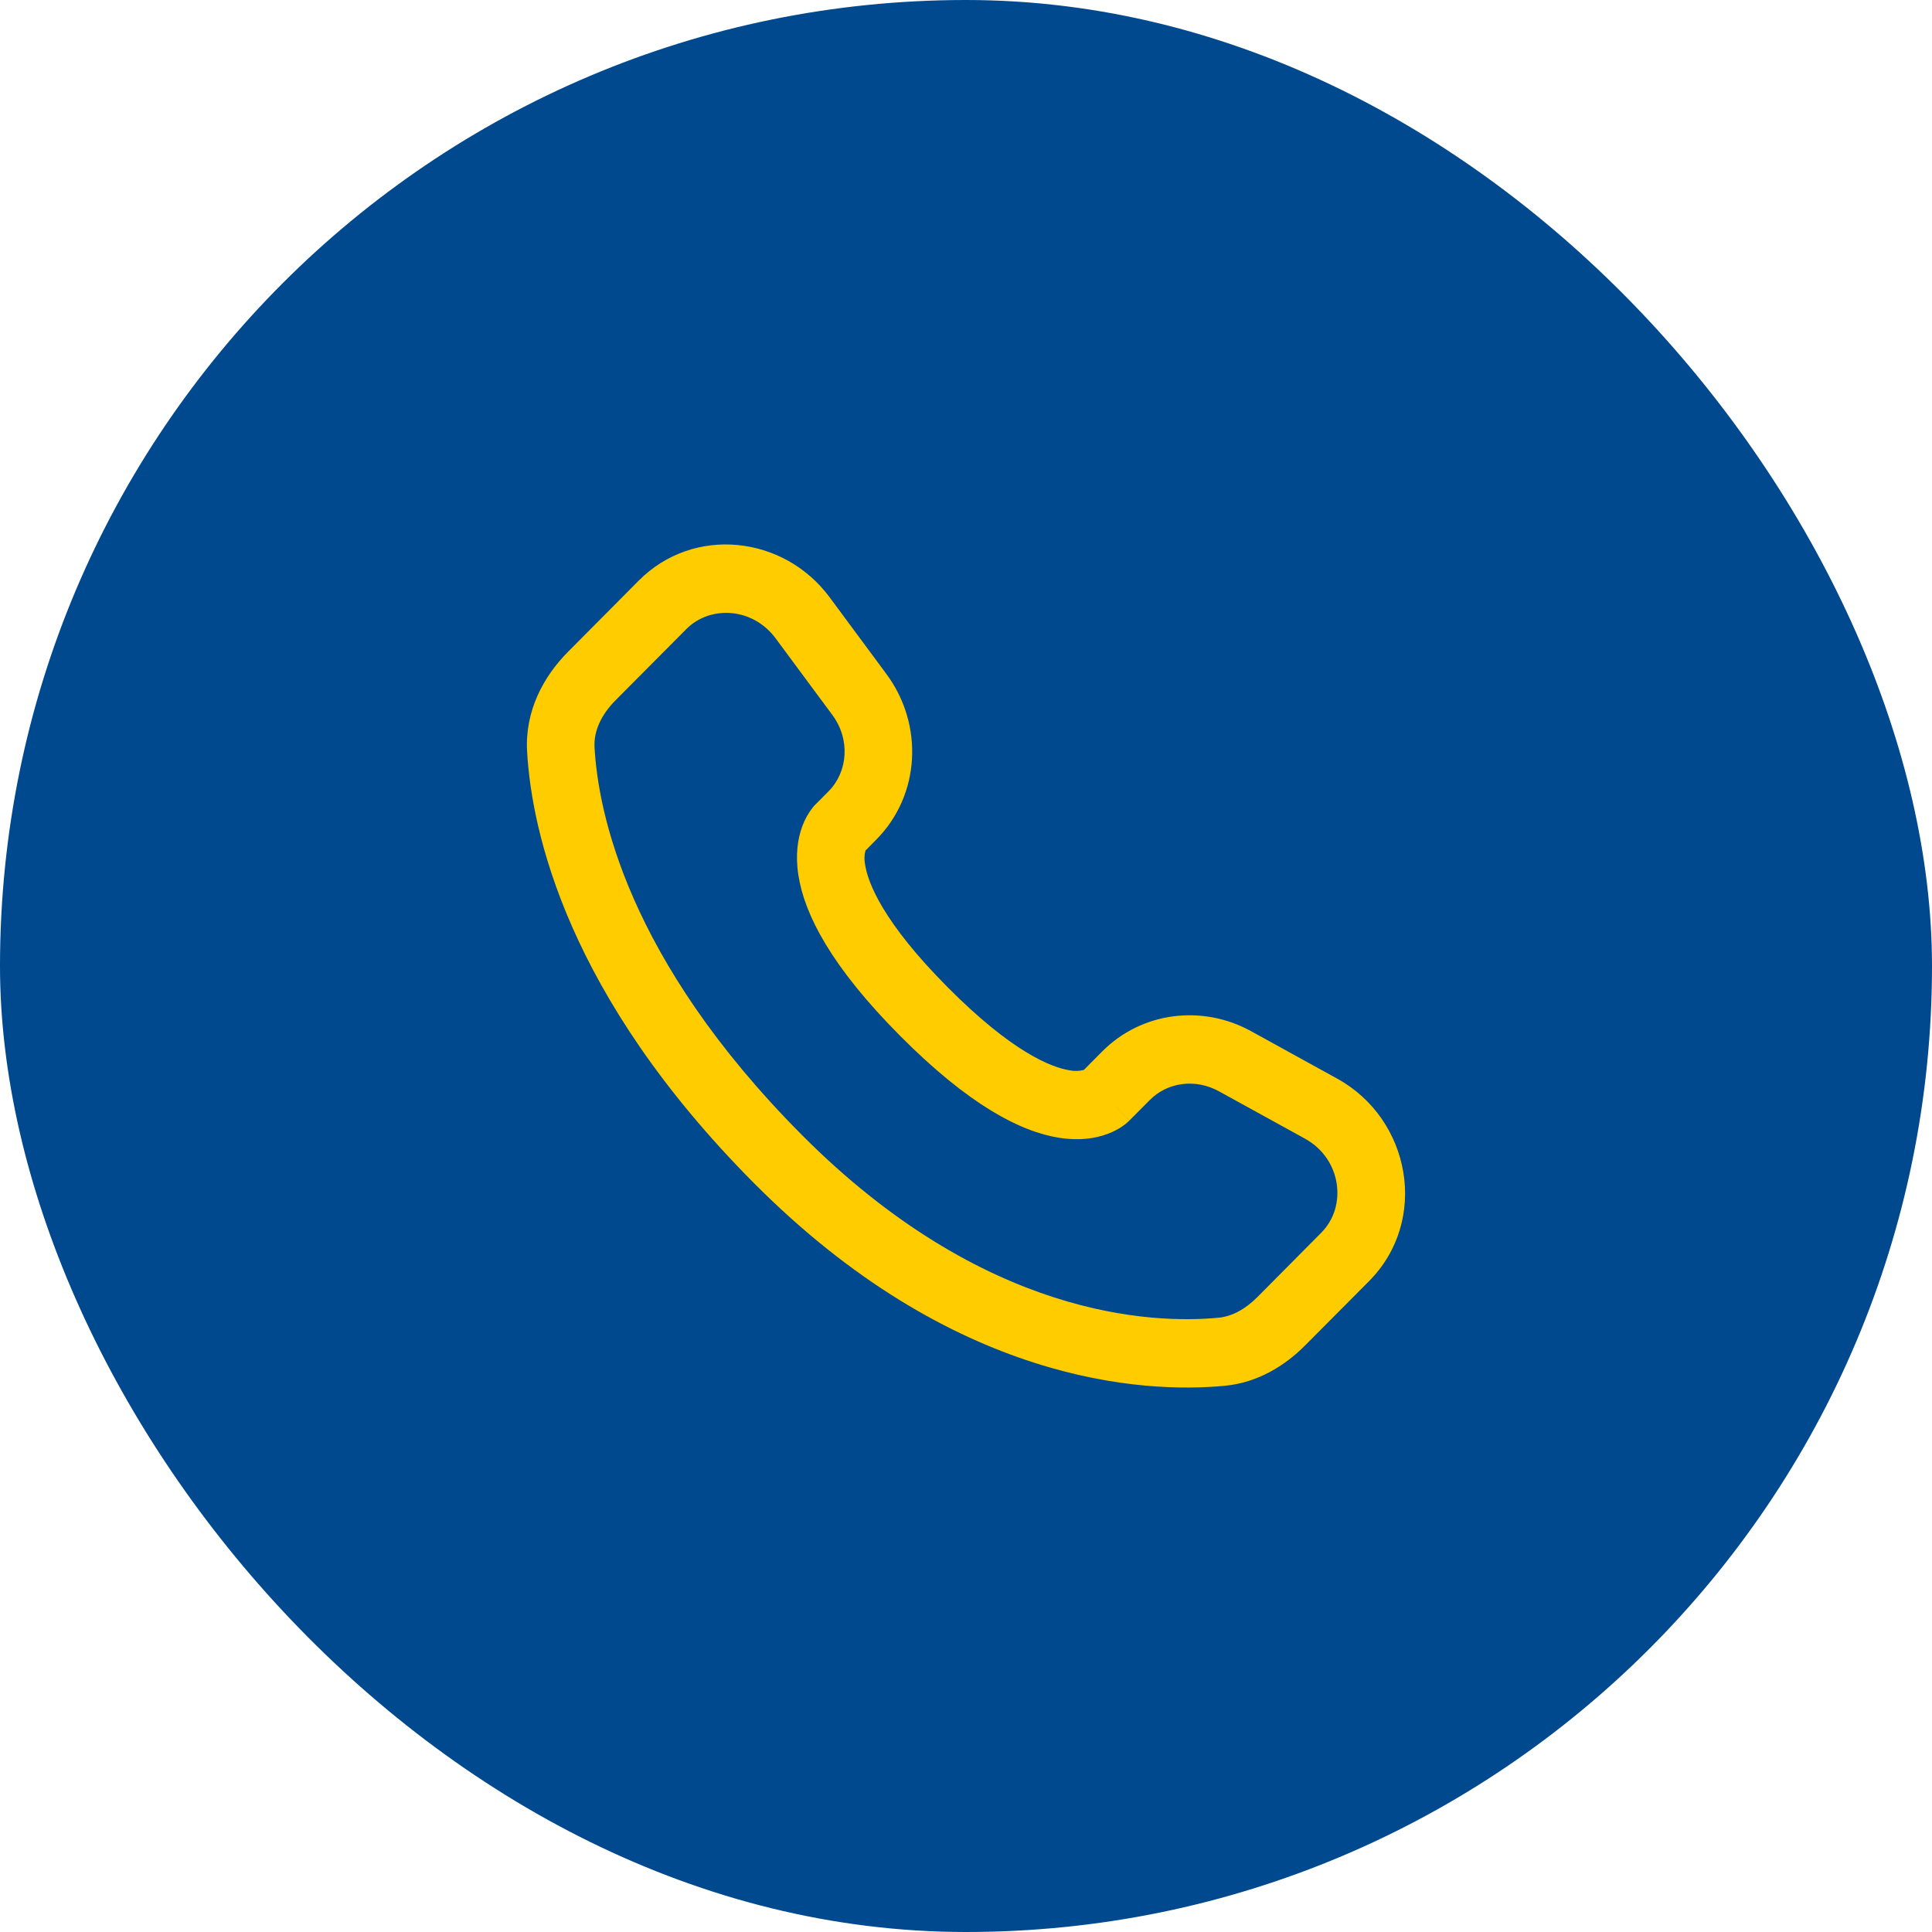
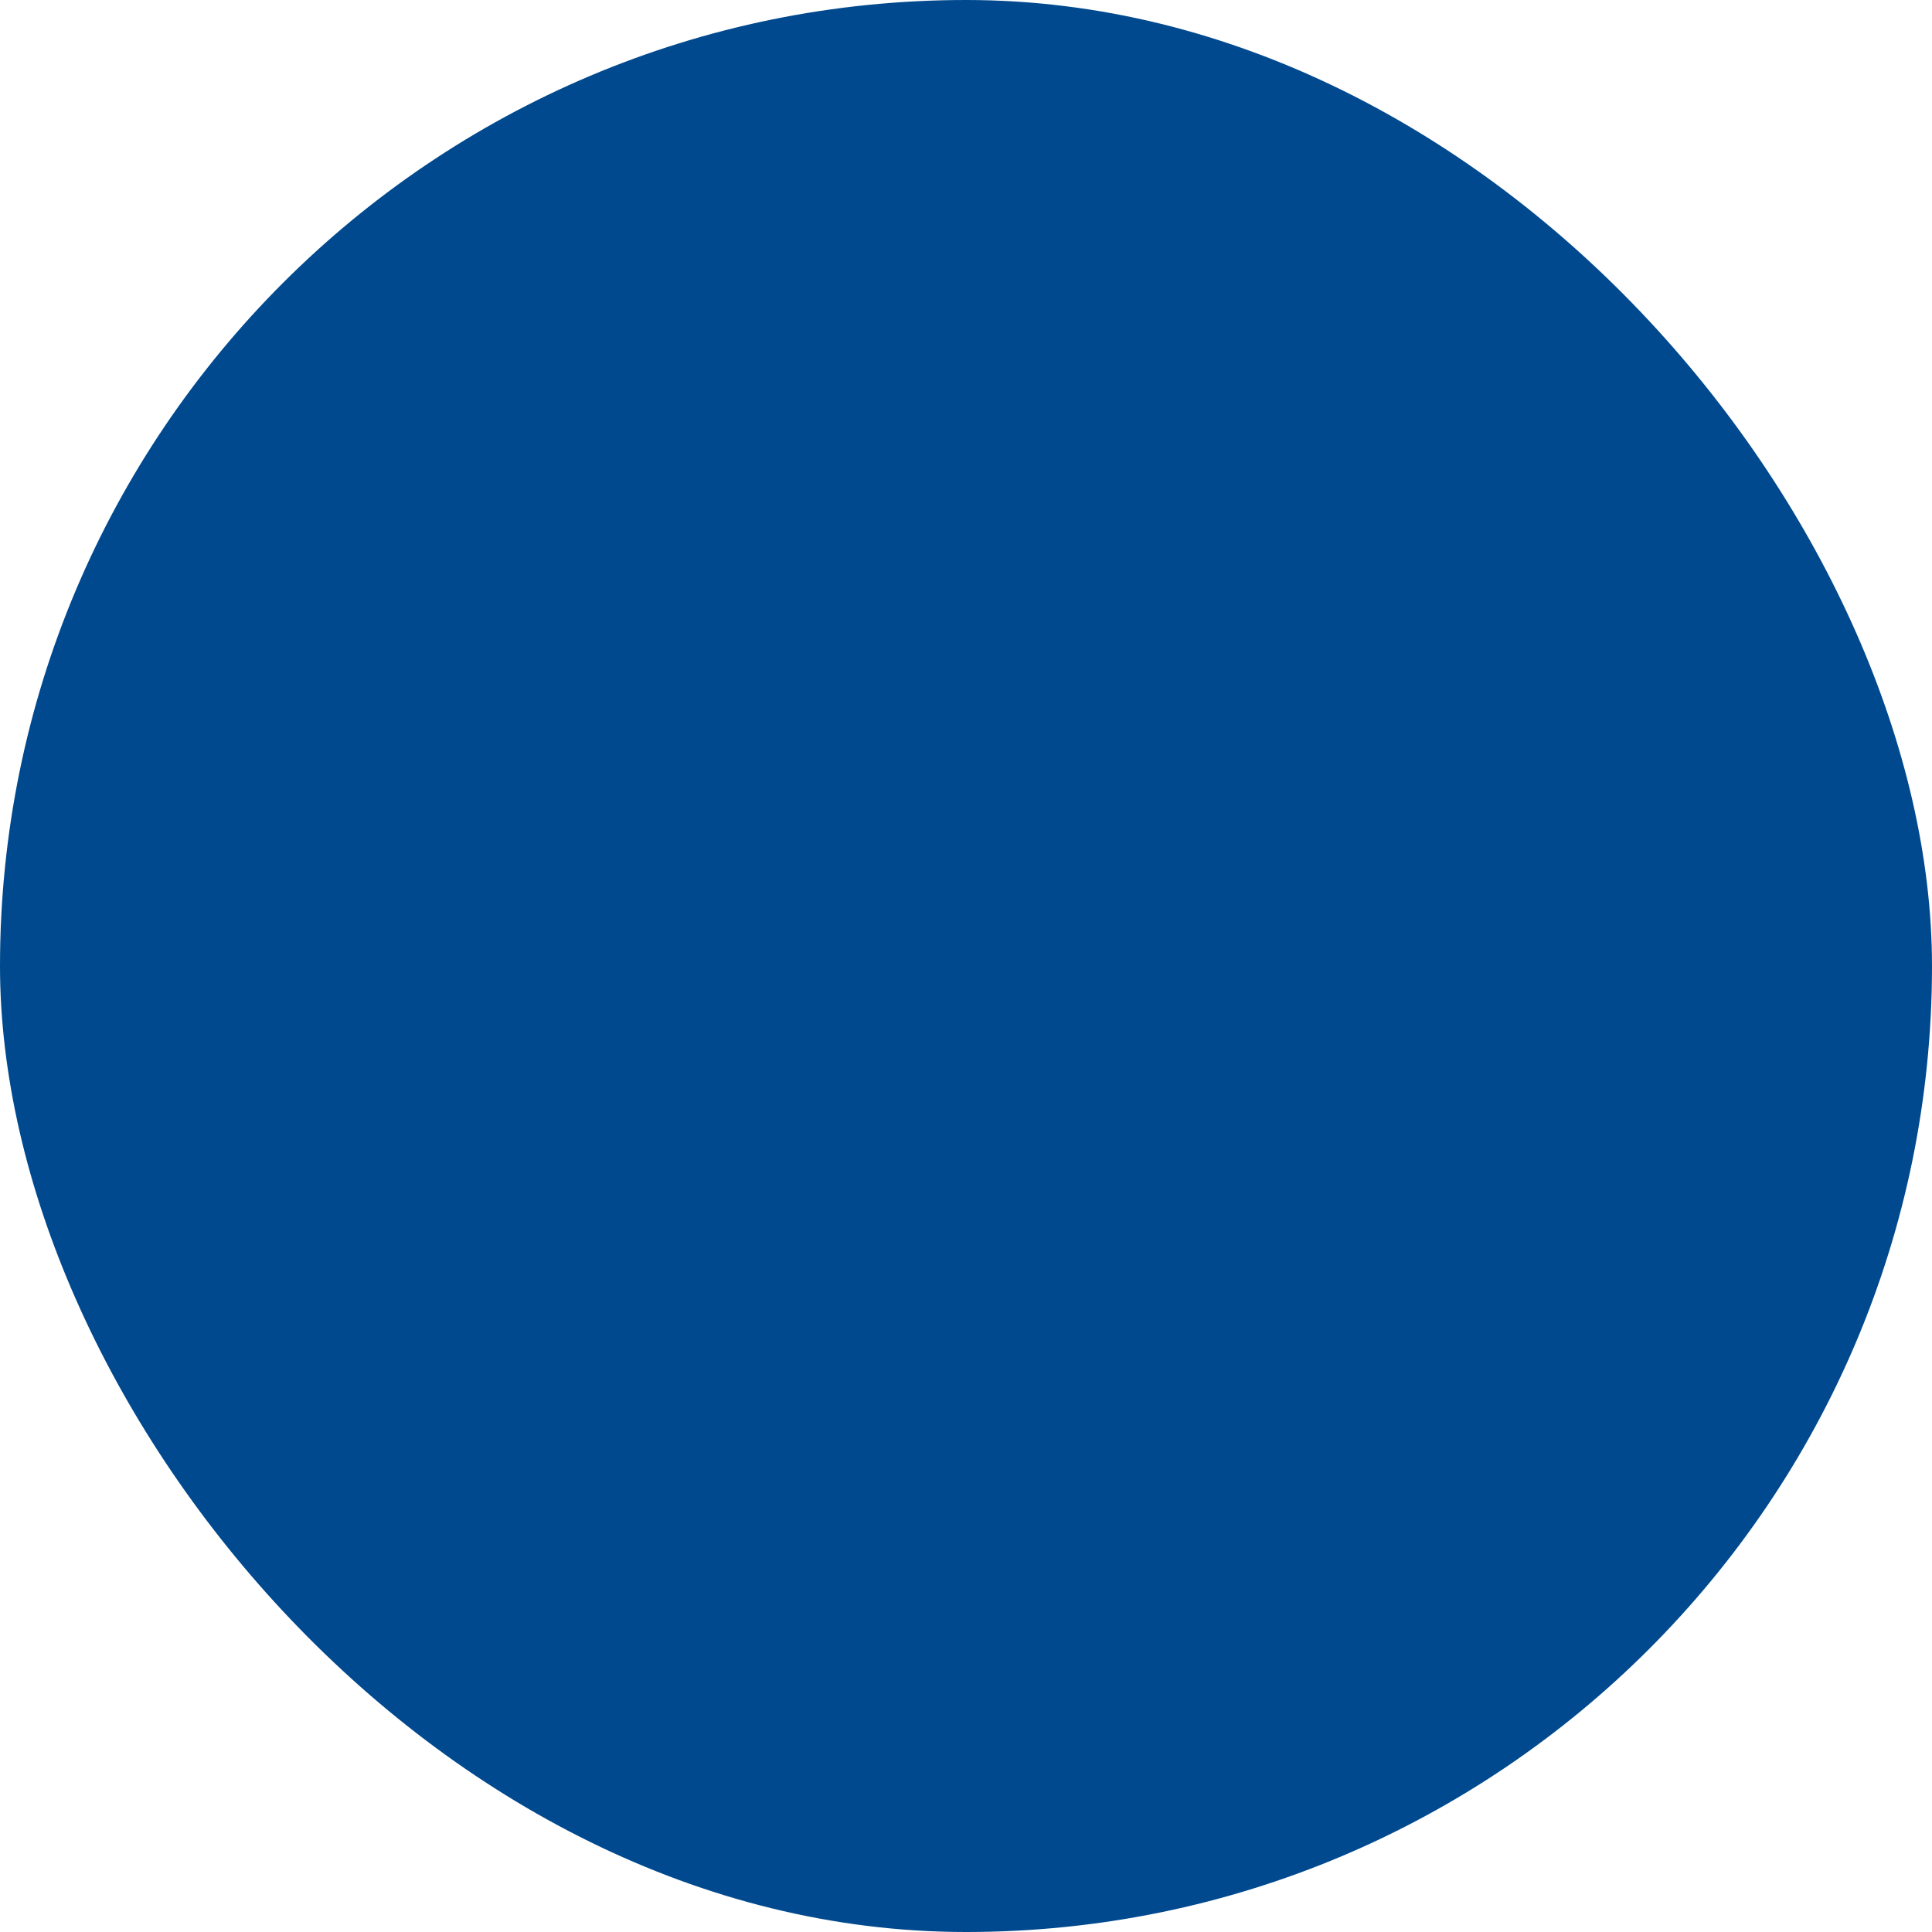
<svg xmlns="http://www.w3.org/2000/svg" width="55" height="55" viewBox="0 0 55 55" fill="none">
  <rect width="55" height="55" rx="27.5" fill="#00498E" />
-   <path fill-rule="evenodd" clip-rule="evenodd" d="M18.183 16.529C19.743 14.959 22.312 15.238 23.619 17.005L25.236 19.19C26.3 20.627 26.206 22.635 24.943 23.905L24.638 24.214C24.603 24.344 24.6 24.48 24.627 24.611C24.708 25.14 25.145 26.261 26.976 28.103C28.806 29.945 29.922 30.387 30.453 30.47C30.586 30.497 30.724 30.493 30.856 30.458L31.379 29.931C32.502 28.803 34.225 28.591 35.615 29.355L38.063 30.704C40.162 31.856 40.691 34.742 38.974 36.471L37.152 38.303C36.578 38.88 35.806 39.361 34.865 39.451C32.545 39.67 27.139 39.39 21.456 33.673C16.152 28.336 15.135 23.681 15.005 21.387C14.941 20.228 15.482 19.247 16.172 18.554L18.183 16.529ZM22.08 18.172C21.43 17.293 20.22 17.223 19.538 17.909L17.526 19.933C17.102 20.359 16.9 20.828 16.925 21.277C17.028 23.1 17.849 27.299 22.812 32.294C28.019 37.532 32.828 37.689 34.687 37.513C35.066 37.477 35.443 37.278 35.796 36.924L37.616 35.09C38.357 34.346 38.194 32.989 37.146 32.413L34.697 31.065C34.02 30.694 33.228 30.816 32.736 31.312L32.152 31.899L31.473 31.209C32.152 31.899 32.151 31.901 32.15 31.901L32.149 31.903L32.145 31.907L32.136 31.915L32.117 31.933C32.062 31.984 32.004 32.03 31.942 32.071C31.84 32.139 31.704 32.216 31.533 32.279C31.187 32.41 30.728 32.48 30.162 32.392C29.05 32.22 27.577 31.453 25.62 29.484C23.663 27.514 22.899 26.033 22.728 24.91C22.639 24.336 22.71 23.872 22.84 23.521C22.912 23.324 23.015 23.14 23.145 22.977L23.186 22.931L23.204 22.912L23.212 22.904L23.216 22.9L23.219 22.897L23.588 22.526C24.136 21.973 24.213 21.055 23.697 20.356L22.08 18.172Z" fill="#FFCC00" />
</svg>